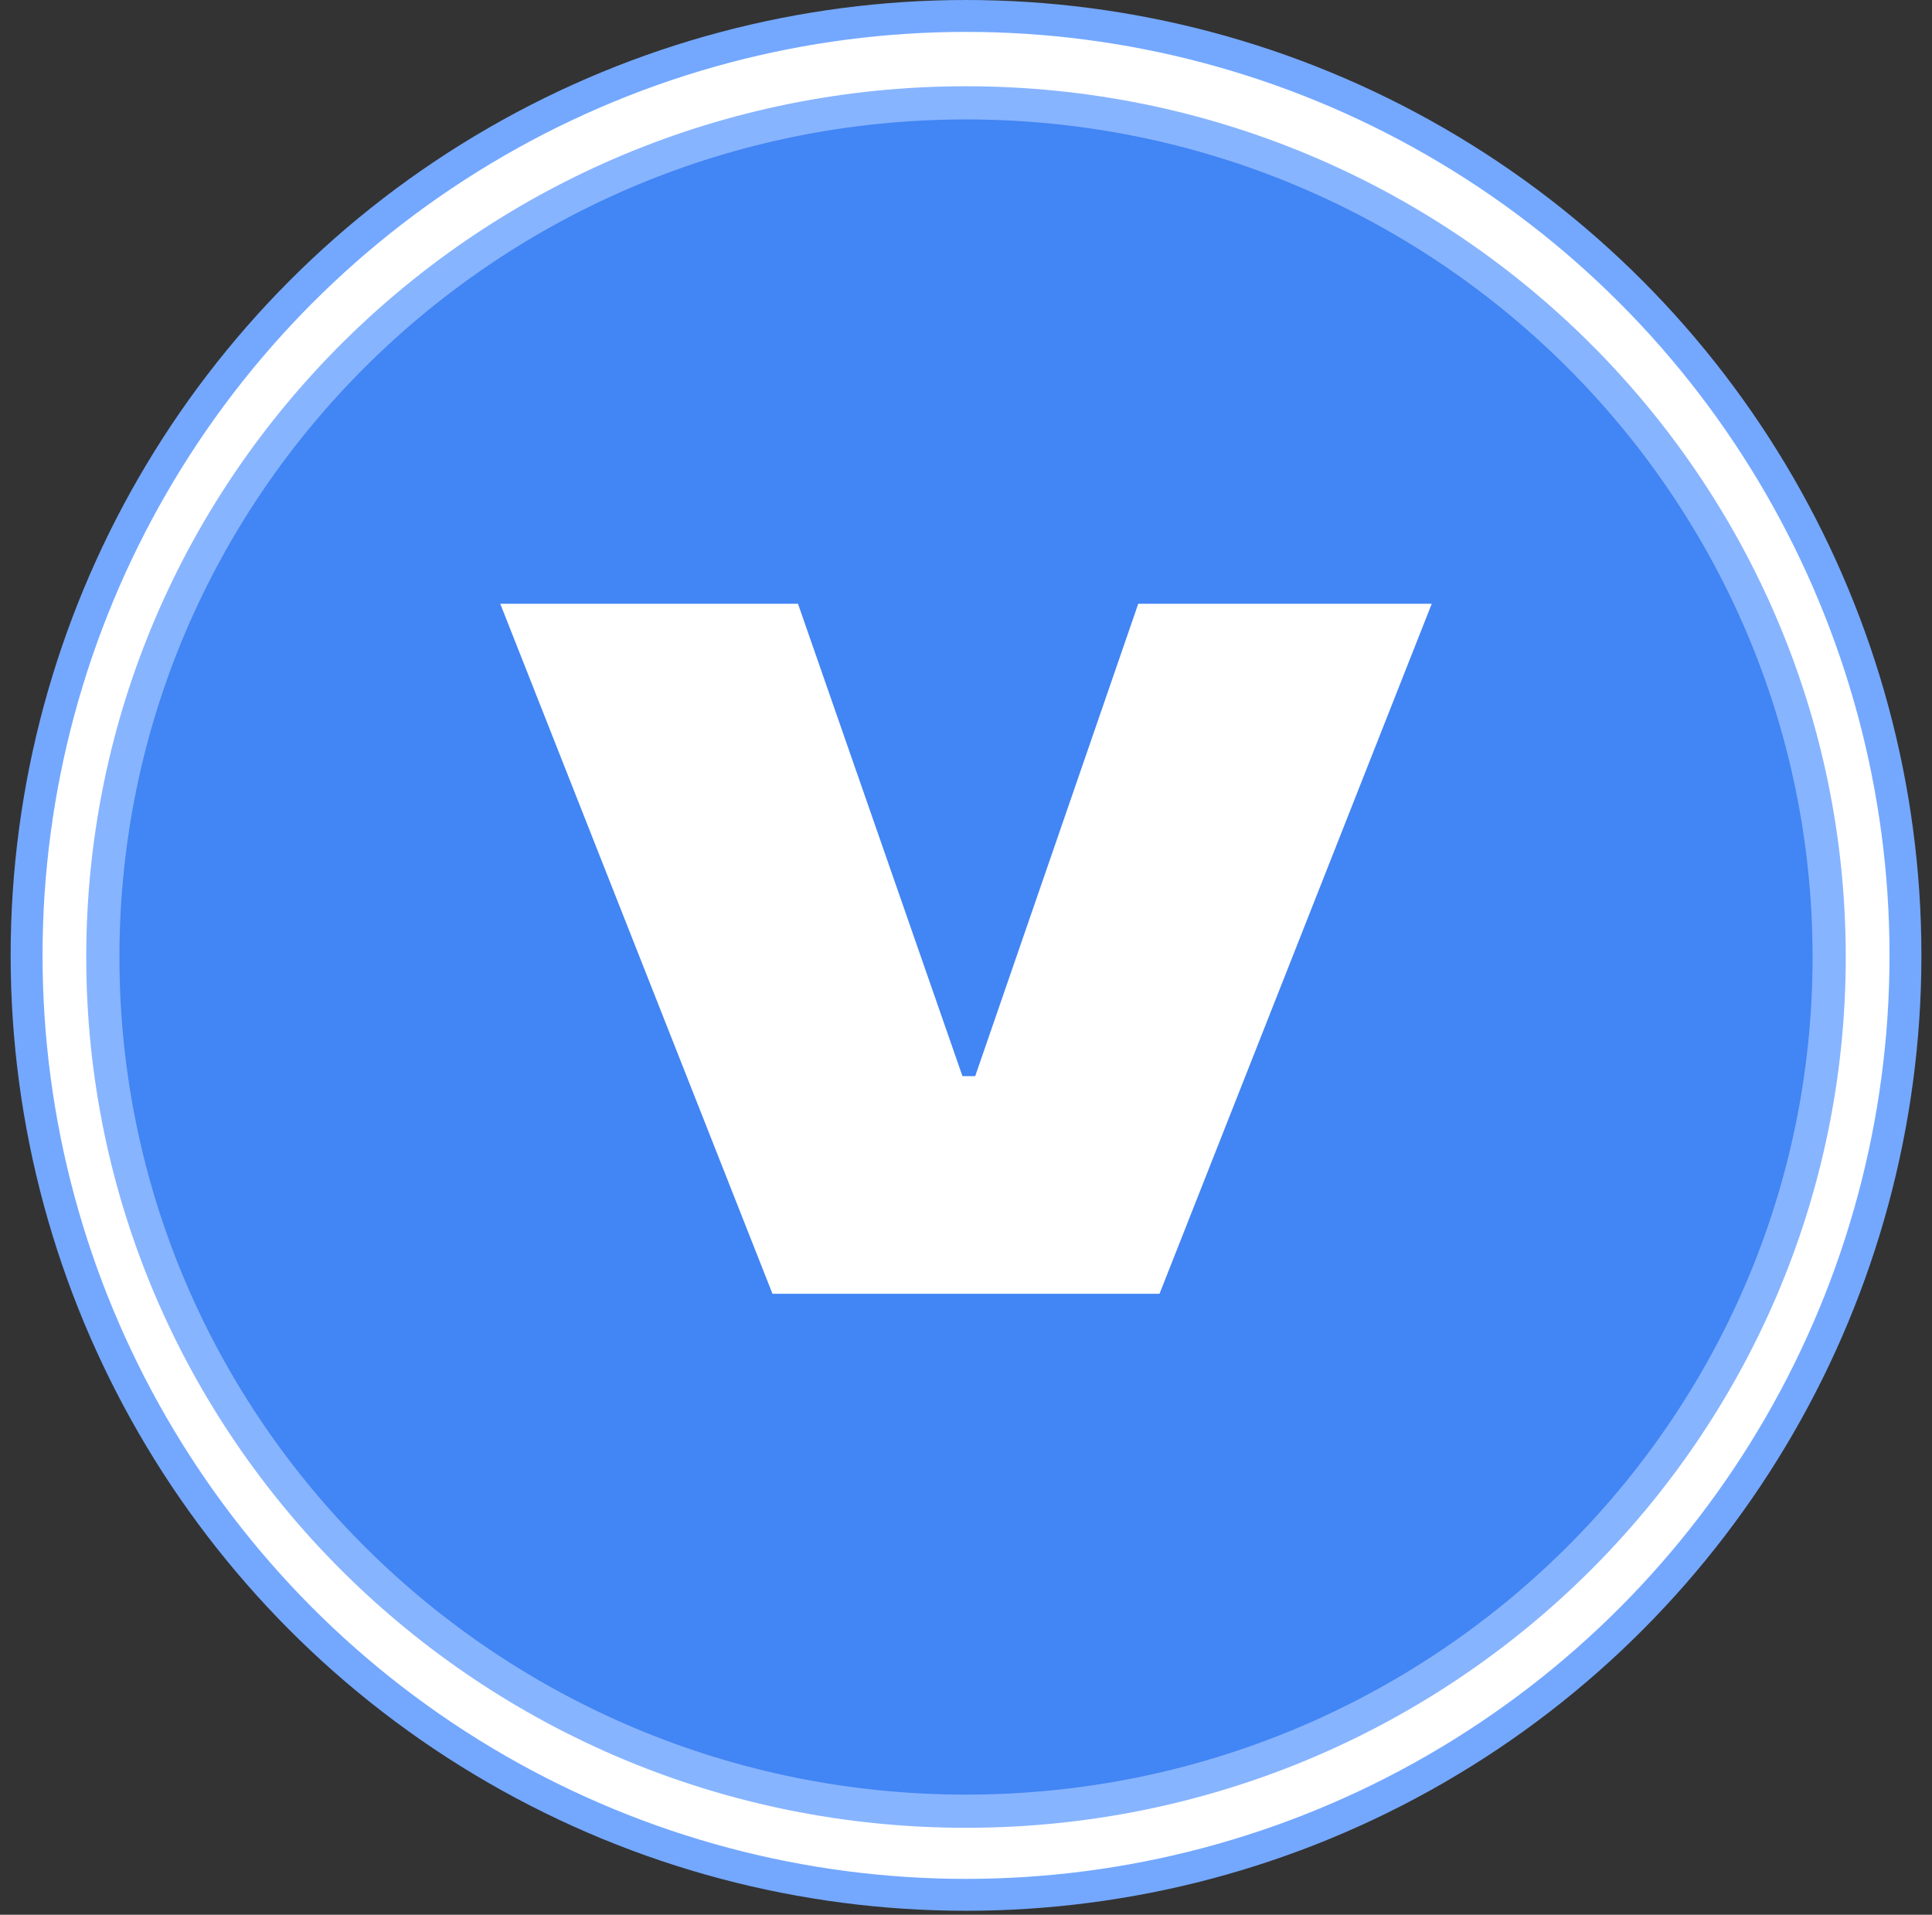
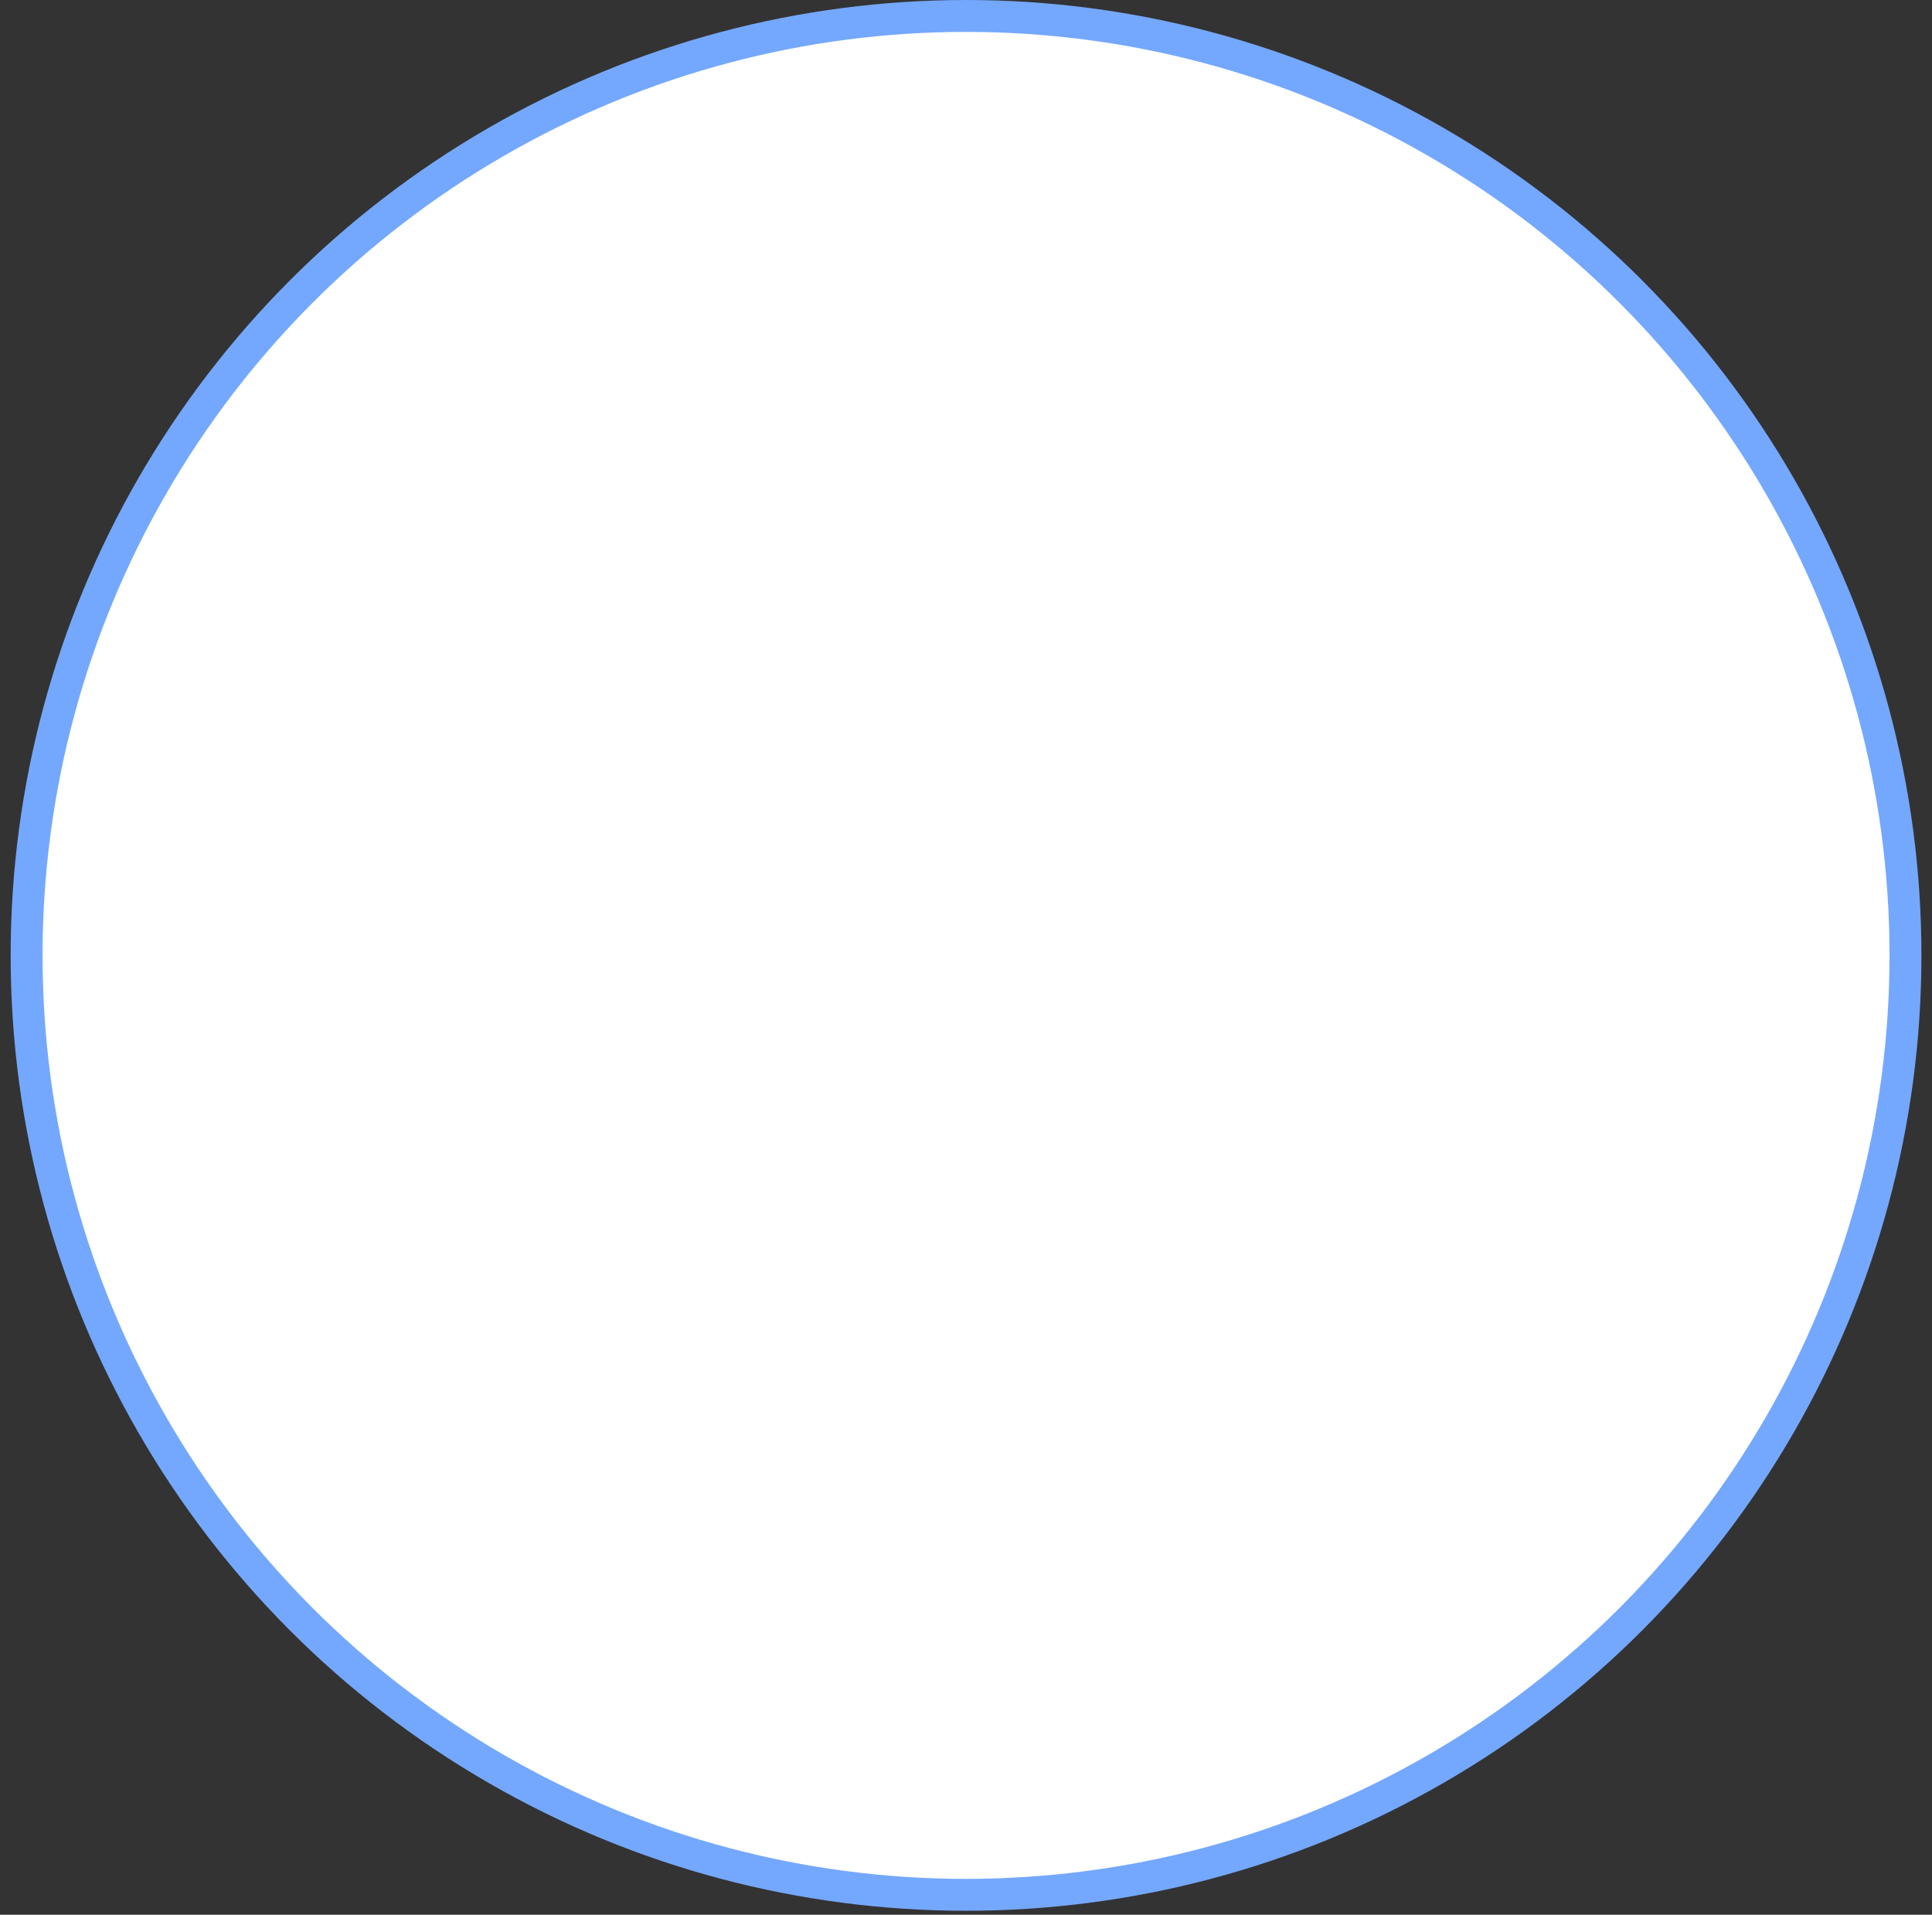
<svg xmlns="http://www.w3.org/2000/svg" width="112" height="111" viewBox="0 0 112 111" fill="none">
  <rect x="0" y="0" width="112" height="111" fill="#333333" stroke="none" />
  <circle cx="56.002" cy="55.385" r="54.46" fill="white" stroke="#74A8FF" stroke-width="1.849" />
-   <path d="M106.038 55.48C106.038 82.818 83.644 104.997 56 104.997C28.355 104.997 5.962 82.818 5.962 55.48C5.962 28.141 28.355 5.962 56 5.962C83.644 5.962 106.038 28.141 106.038 55.48Z" fill="#4285F4" stroke="#87B4FF" stroke-width="1.924" />
  <path d="M44.781 75L29 35H46.26L55.794 62.384H56.534L65.986 35H83L67.219 75H44.781Z" fill="white" />
</svg>